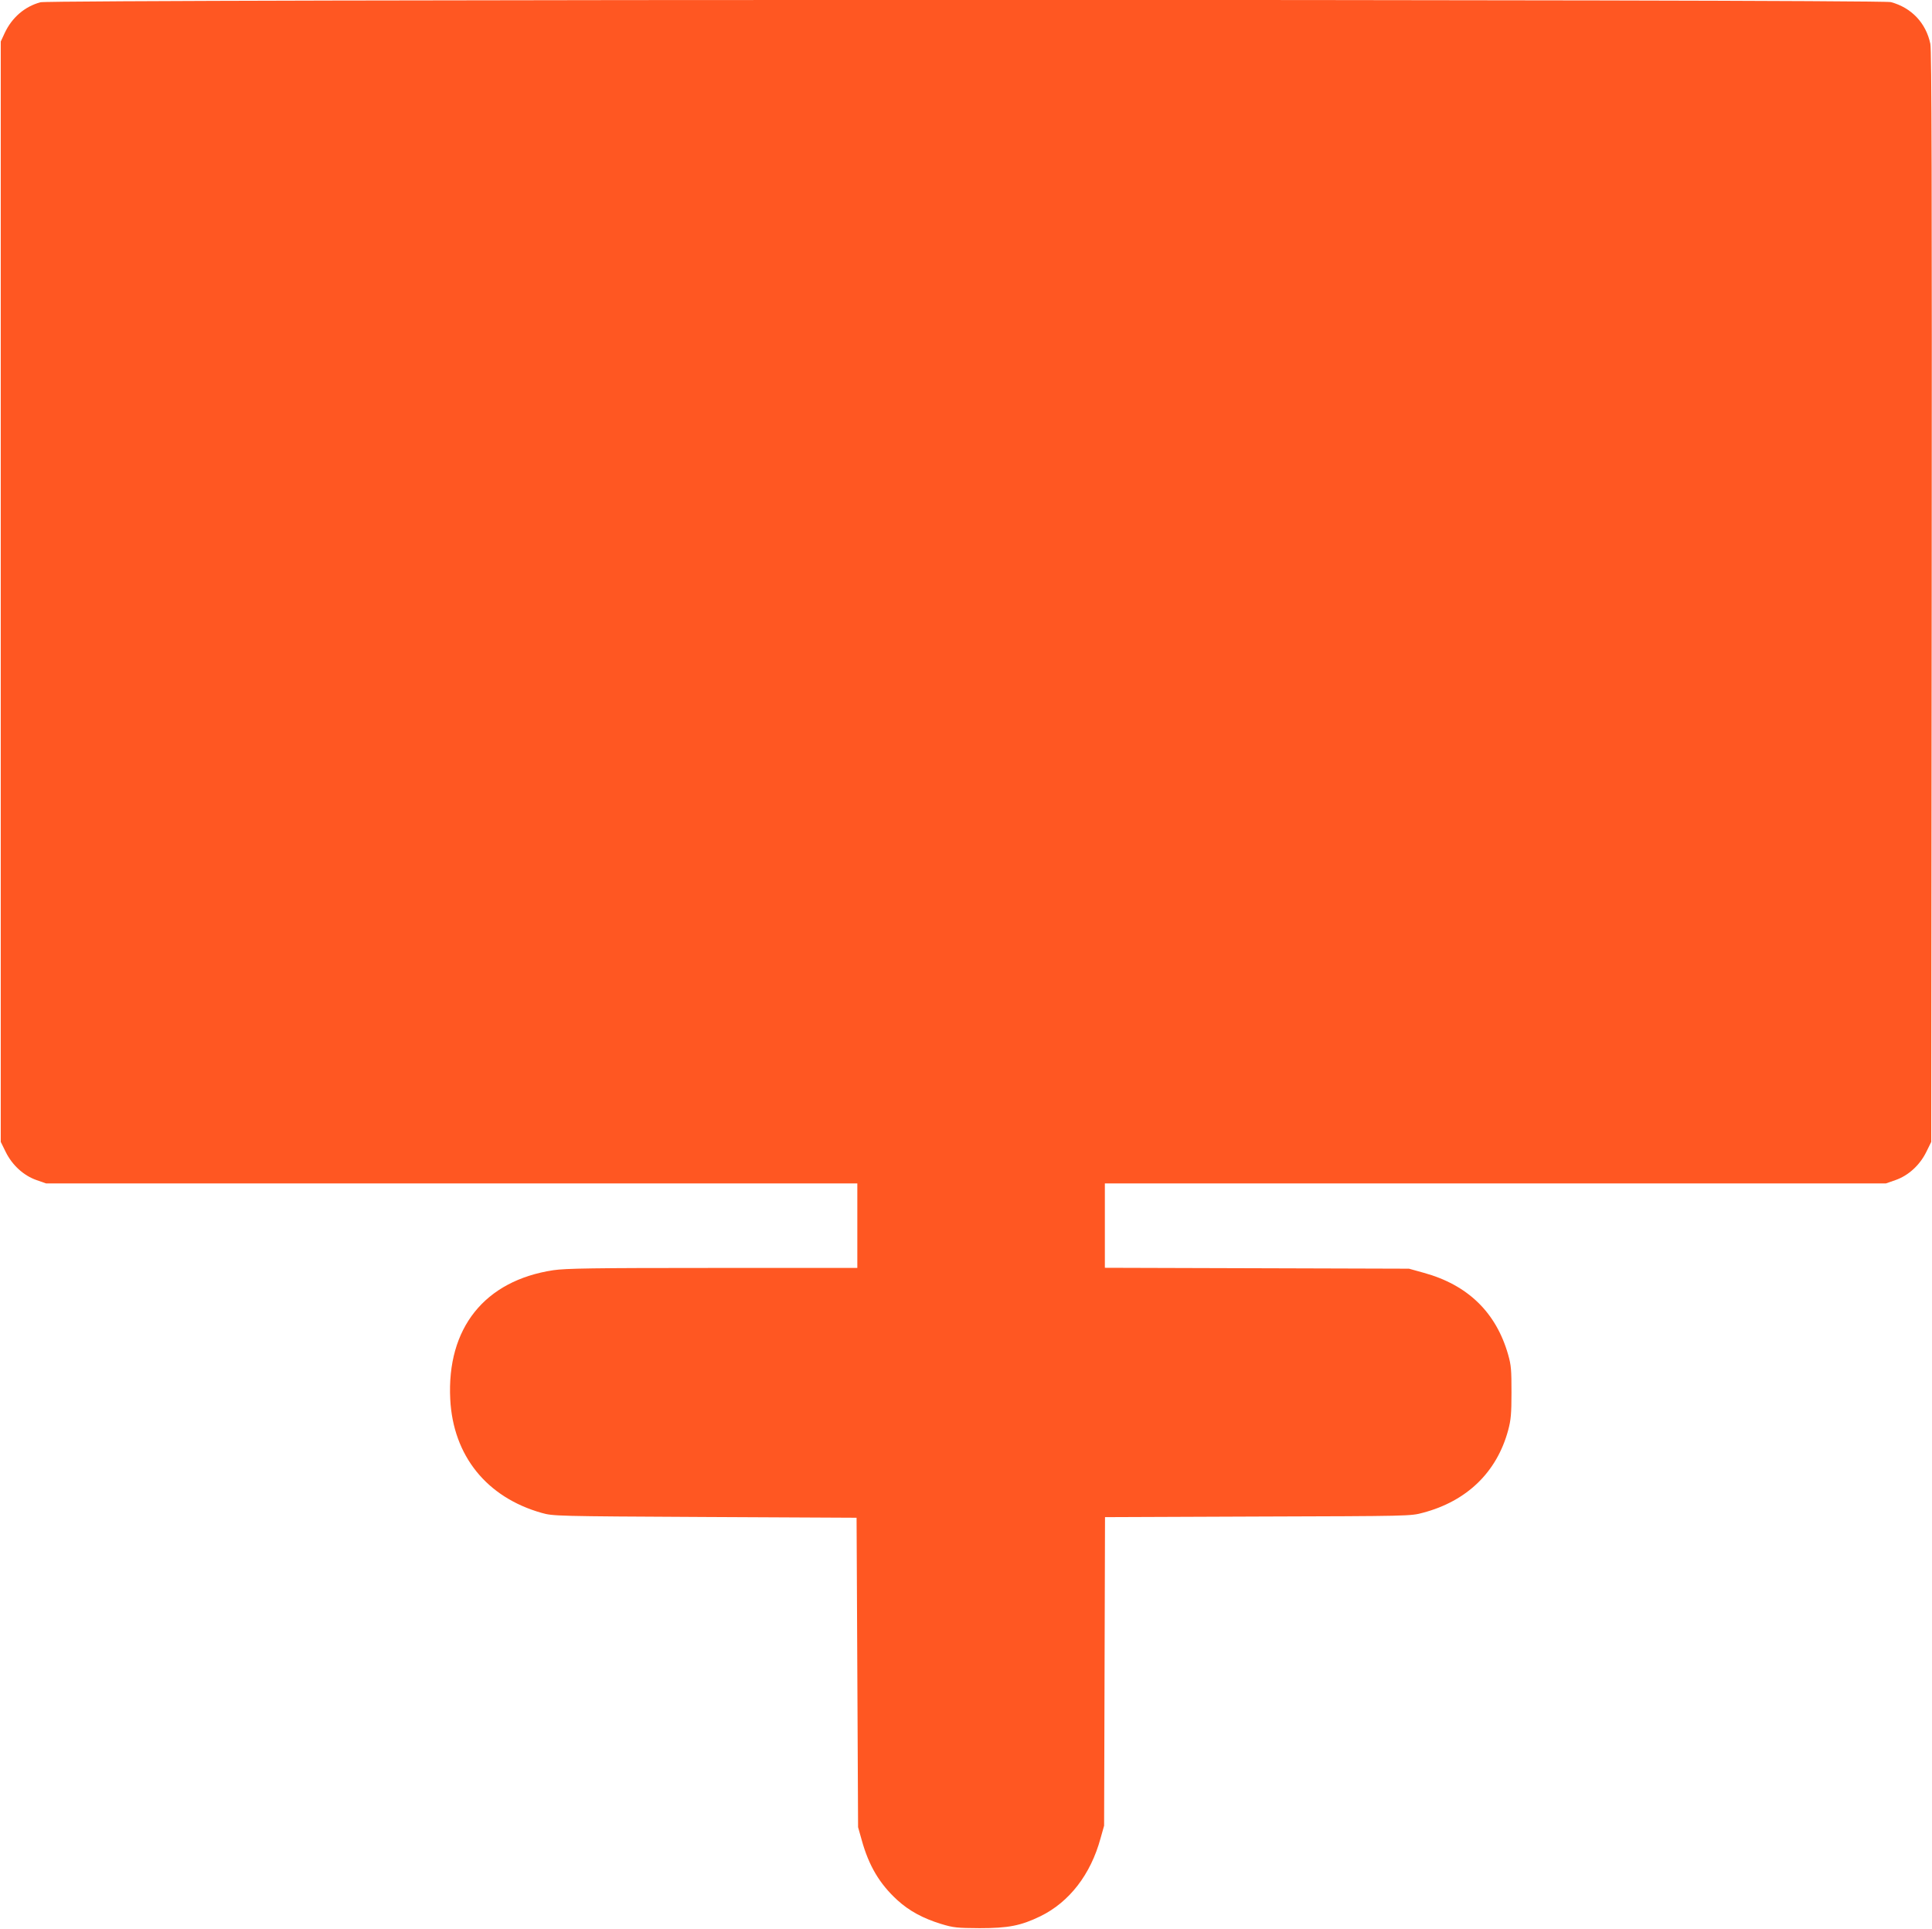
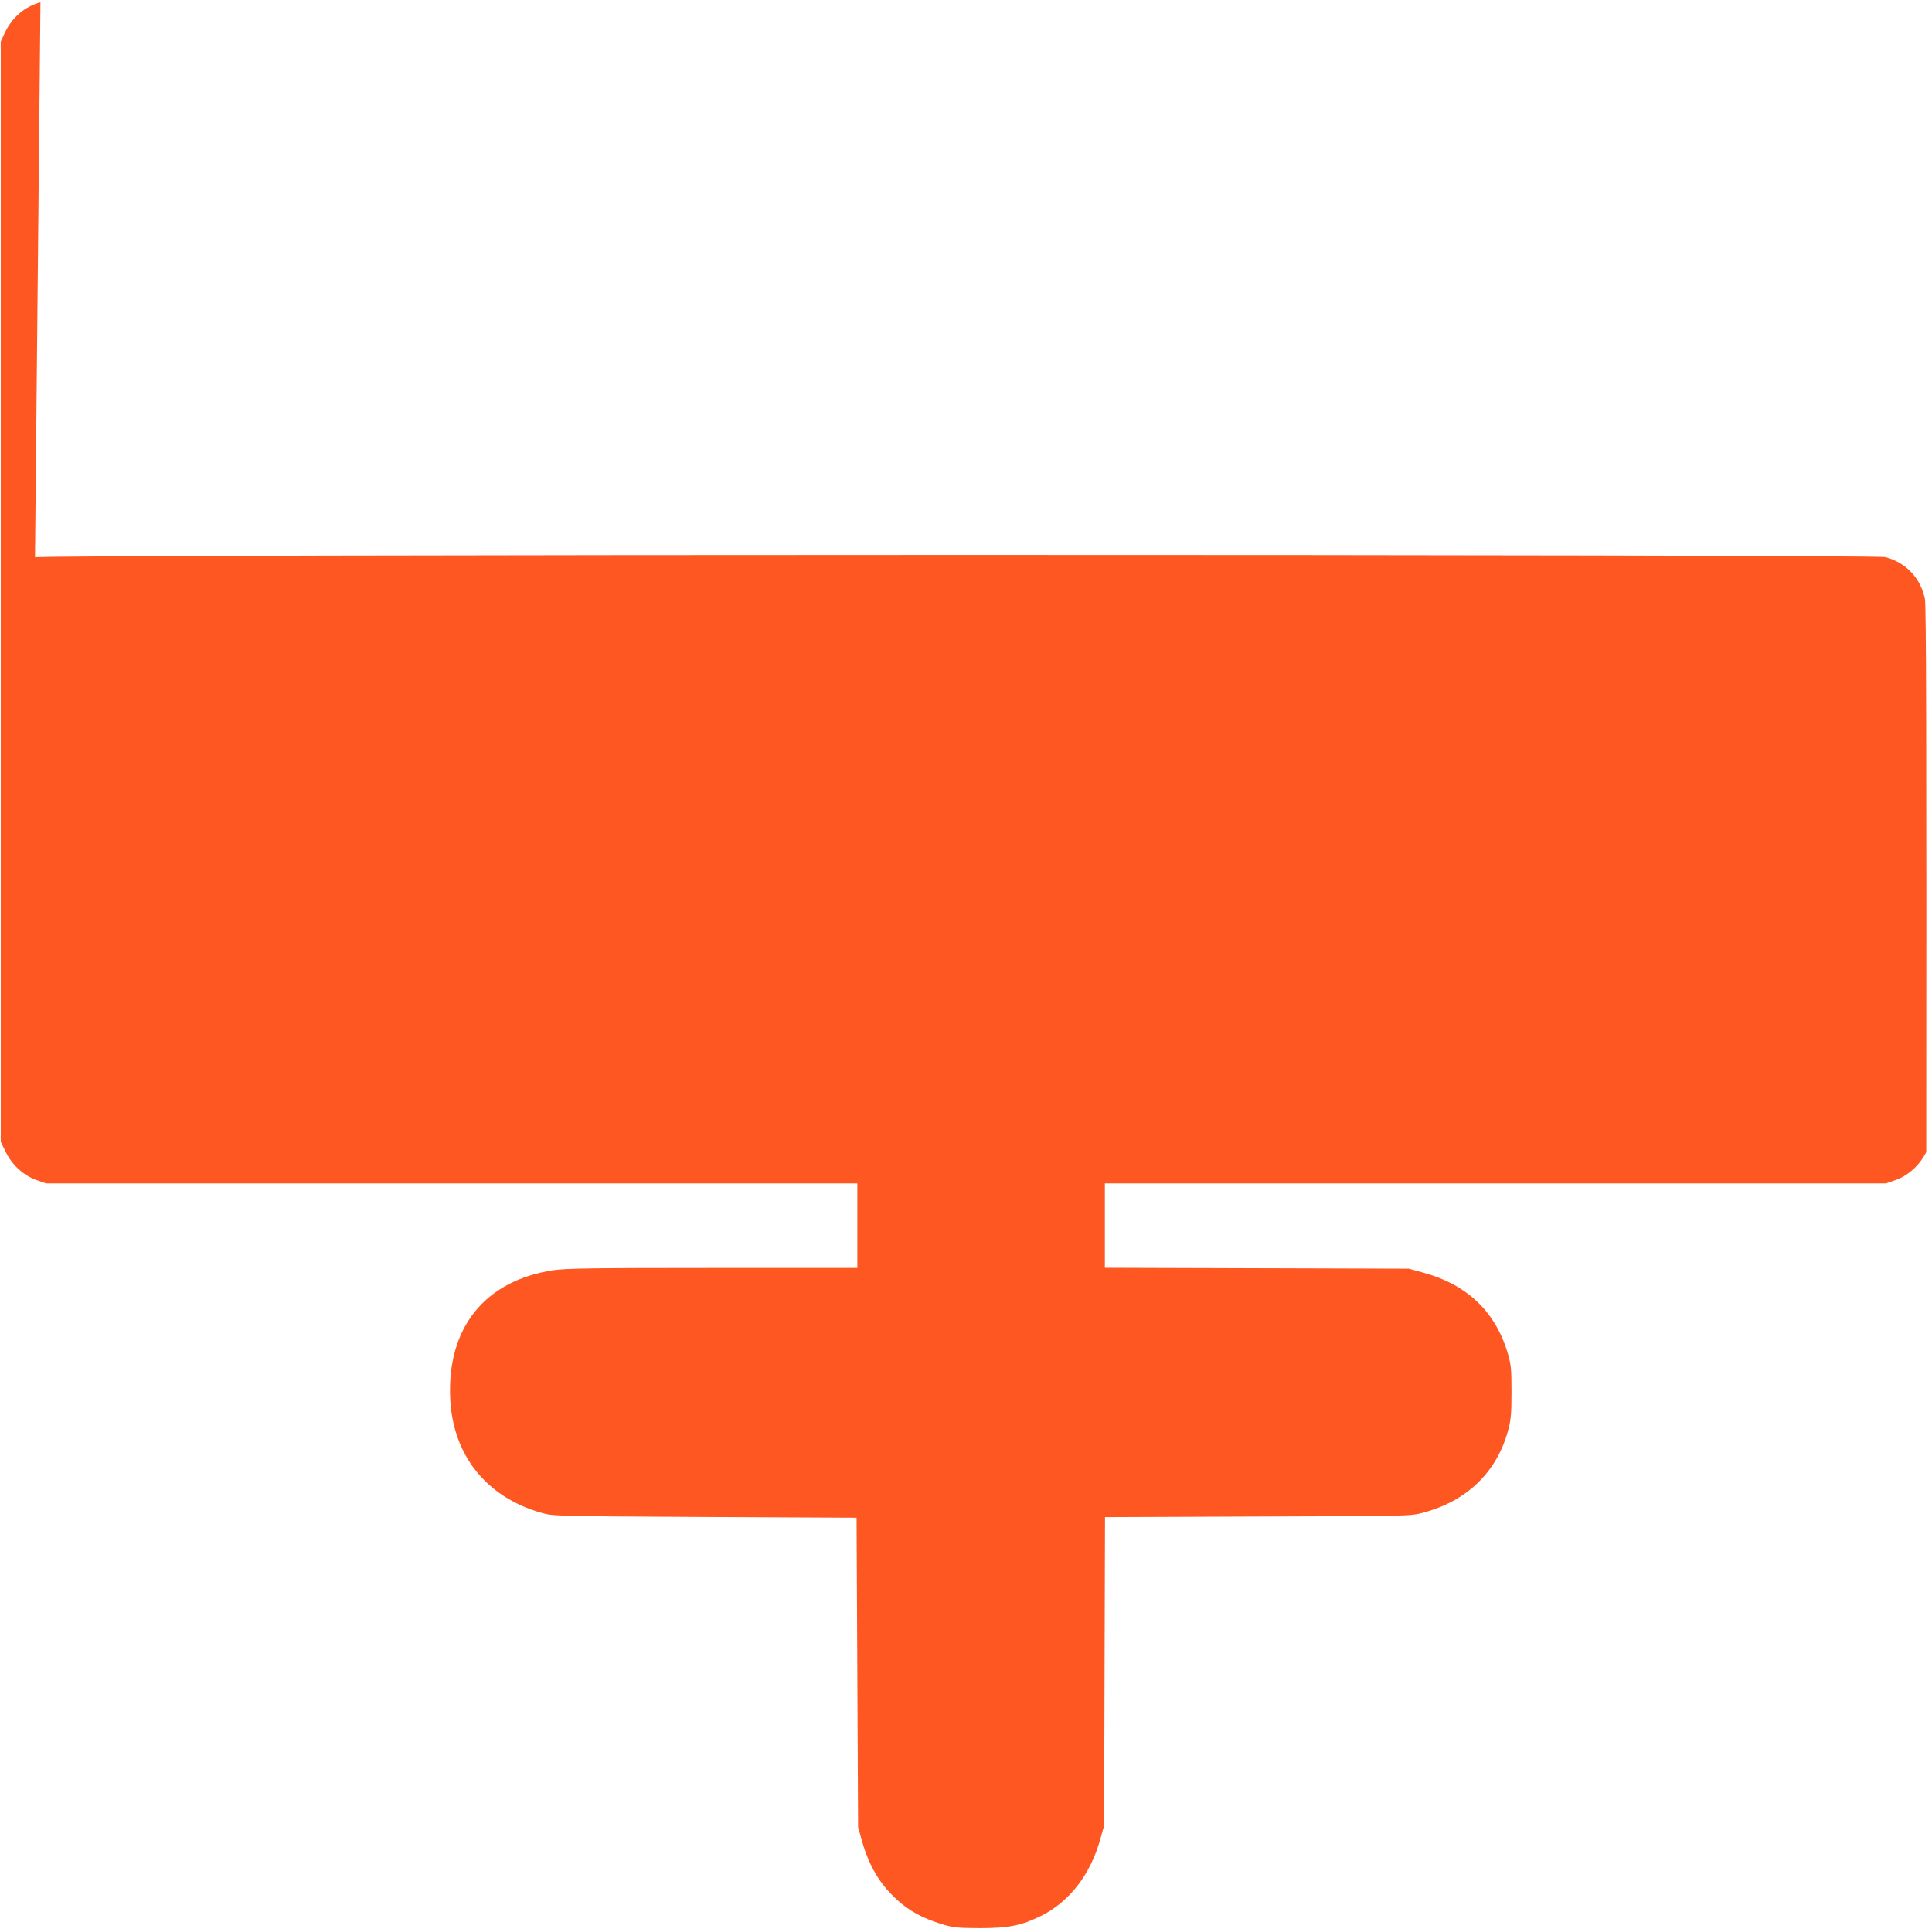
<svg xmlns="http://www.w3.org/2000/svg" version="1.0" width="1280pt" height="1278pt" viewBox="0 0 1280 1278" preserveAspectRatio="xMidYMid meet">
  <g transform="translate(0,1278) scale(0.1,-0.1)" fill="#ff5722" stroke="none">
-     <path d="M268 12765 c-104 -28 -189 -101 -237 -204 l-26 -56 0 -3645 0 -3645 33 -67 c43 -87 118 -156 204 -186 l63 -22 2688 0 2687 0 0 -280 0 -280 -957 0 c-797 0 -975 -3 -1057 -15 -455 -69 -707 -383 -683 -855 19 -374 241 -650 606 -753 75 -21 90 -22 1081 -27 l1005 -5 5 -1025 5 -1025 24 -85 c47 -170 118 -290 236 -398 79 -72 170 -121 290 -158 82 -25 105 -27 255 -28 190 0 273 16 403 79 192 94 333 277 398 515 l24 85 3 1022 3 1022 1012 4 c1005 3 1013 3 1094 25 292 77 490 269 565 547 18 67 22 108 22 250 0 148 -2 180 -22 250 -80 281 -268 463 -560 543 l-97 27 -1007 3 -1008 3 0 279 0 280 2588 0 2587 0 63 22 c86 30 161 99 204 186 l33 67 3 3610 c2 2731 0 3623 -9 3665 -29 138 -125 239 -261 276 -76 20 -12187 19 -12260 -1z" />
+     <path d="M268 12765 c-104 -28 -189 -101 -237 -204 l-26 -56 0 -3645 0 -3645 33 -67 c43 -87 118 -156 204 -186 l63 -22 2688 0 2687 0 0 -280 0 -280 -957 0 c-797 0 -975 -3 -1057 -15 -455 -69 -707 -383 -683 -855 19 -374 241 -650 606 -753 75 -21 90 -22 1081 -27 l1005 -5 5 -1025 5 -1025 24 -85 c47 -170 118 -290 236 -398 79 -72 170 -121 290 -158 82 -25 105 -27 255 -28 190 0 273 16 403 79 192 94 333 277 398 515 l24 85 3 1022 3 1022 1012 4 c1005 3 1013 3 1094 25 292 77 490 269 565 547 18 67 22 108 22 250 0 148 -2 180 -22 250 -80 281 -268 463 -560 543 l-97 27 -1007 3 -1008 3 0 279 0 280 2588 0 2587 0 63 22 c86 30 161 99 204 186 c2 2731 0 3623 -9 3665 -29 138 -125 239 -261 276 -76 20 -12187 19 -12260 -1z" />
  </g>
</svg>